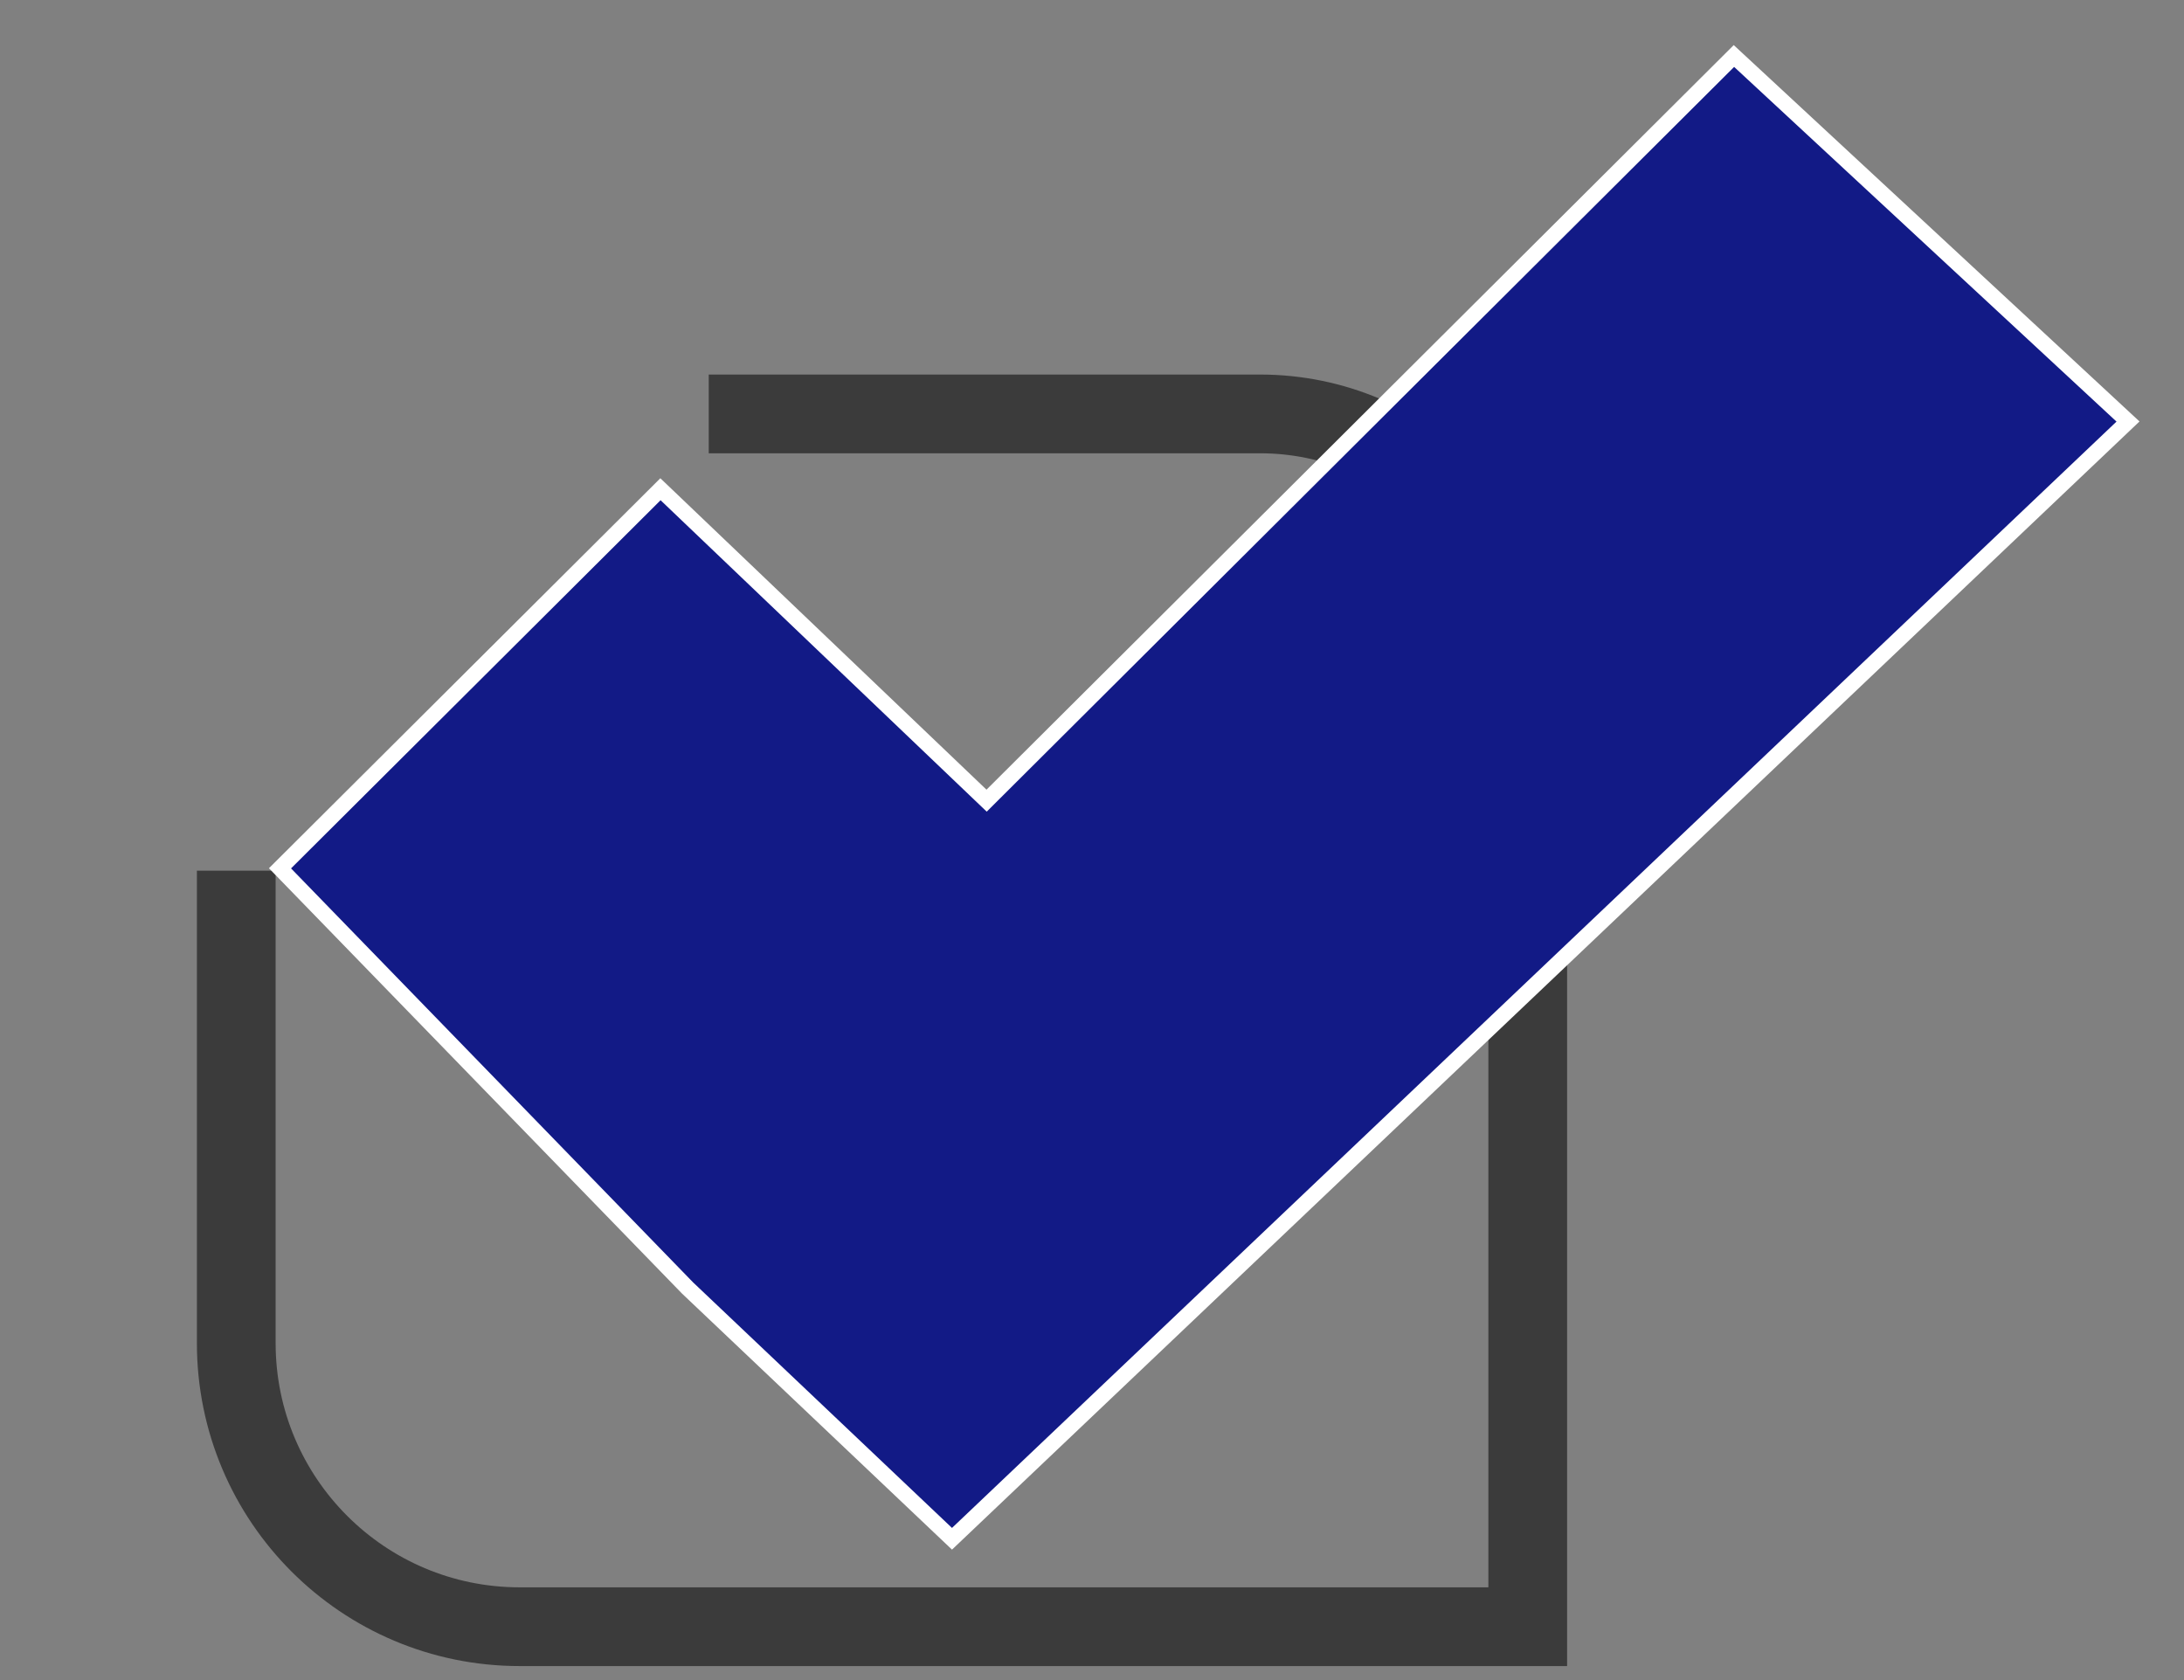
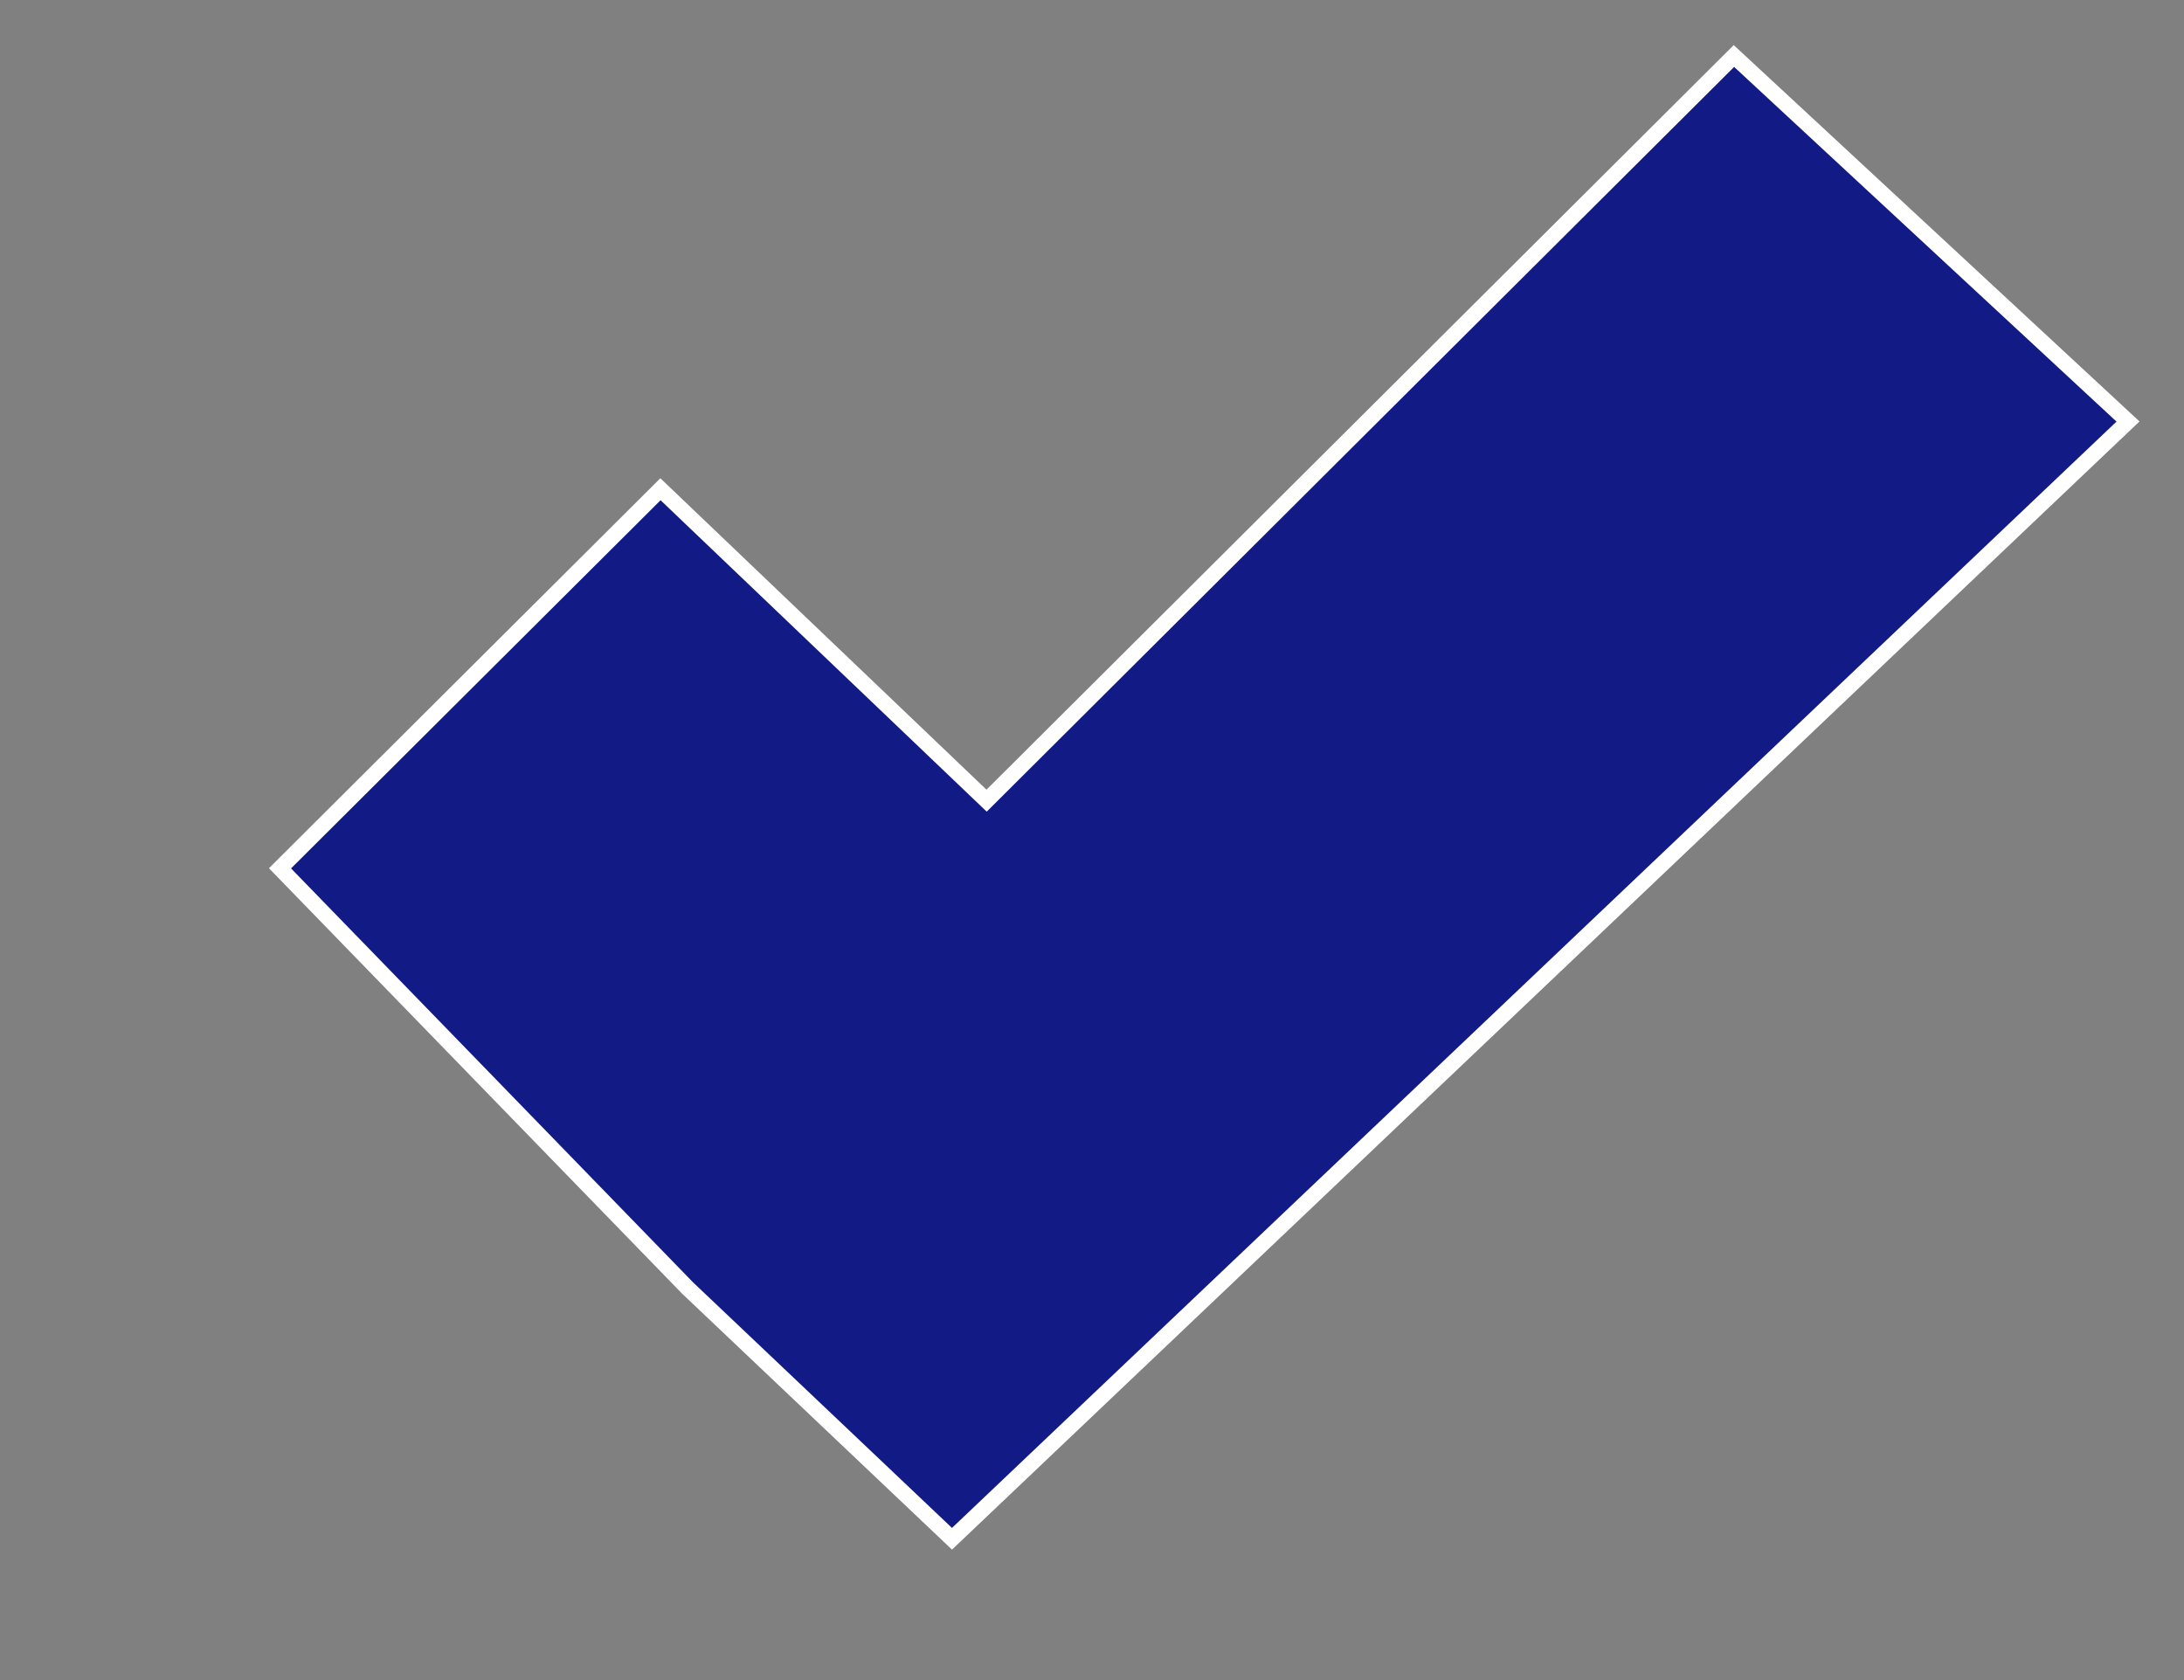
<svg xmlns="http://www.w3.org/2000/svg" width="39" height="30" viewBox="0 0 39 30" fill="none">
  <rect x="0" y="0" width="39" height="30" fill="#808080" stroke="none" />
-   <path d="M12.656 7.391H22.5C25.141 7.391 27.281 9.531 27.281 12.172V29.047H9.281C6.485 29.047 4.219 26.78 4.219 23.984V15.547" stroke="#3B3B3B" stroke-width="1.406" />
  <path d="M38 7.527L30.963 1L17.618 14.297L11.794 8.736L5 15.505L12.279 23L17 27.477L38 7.527Z" fill="#121A86" stroke="white" stroke-width="0.281" />
</svg>